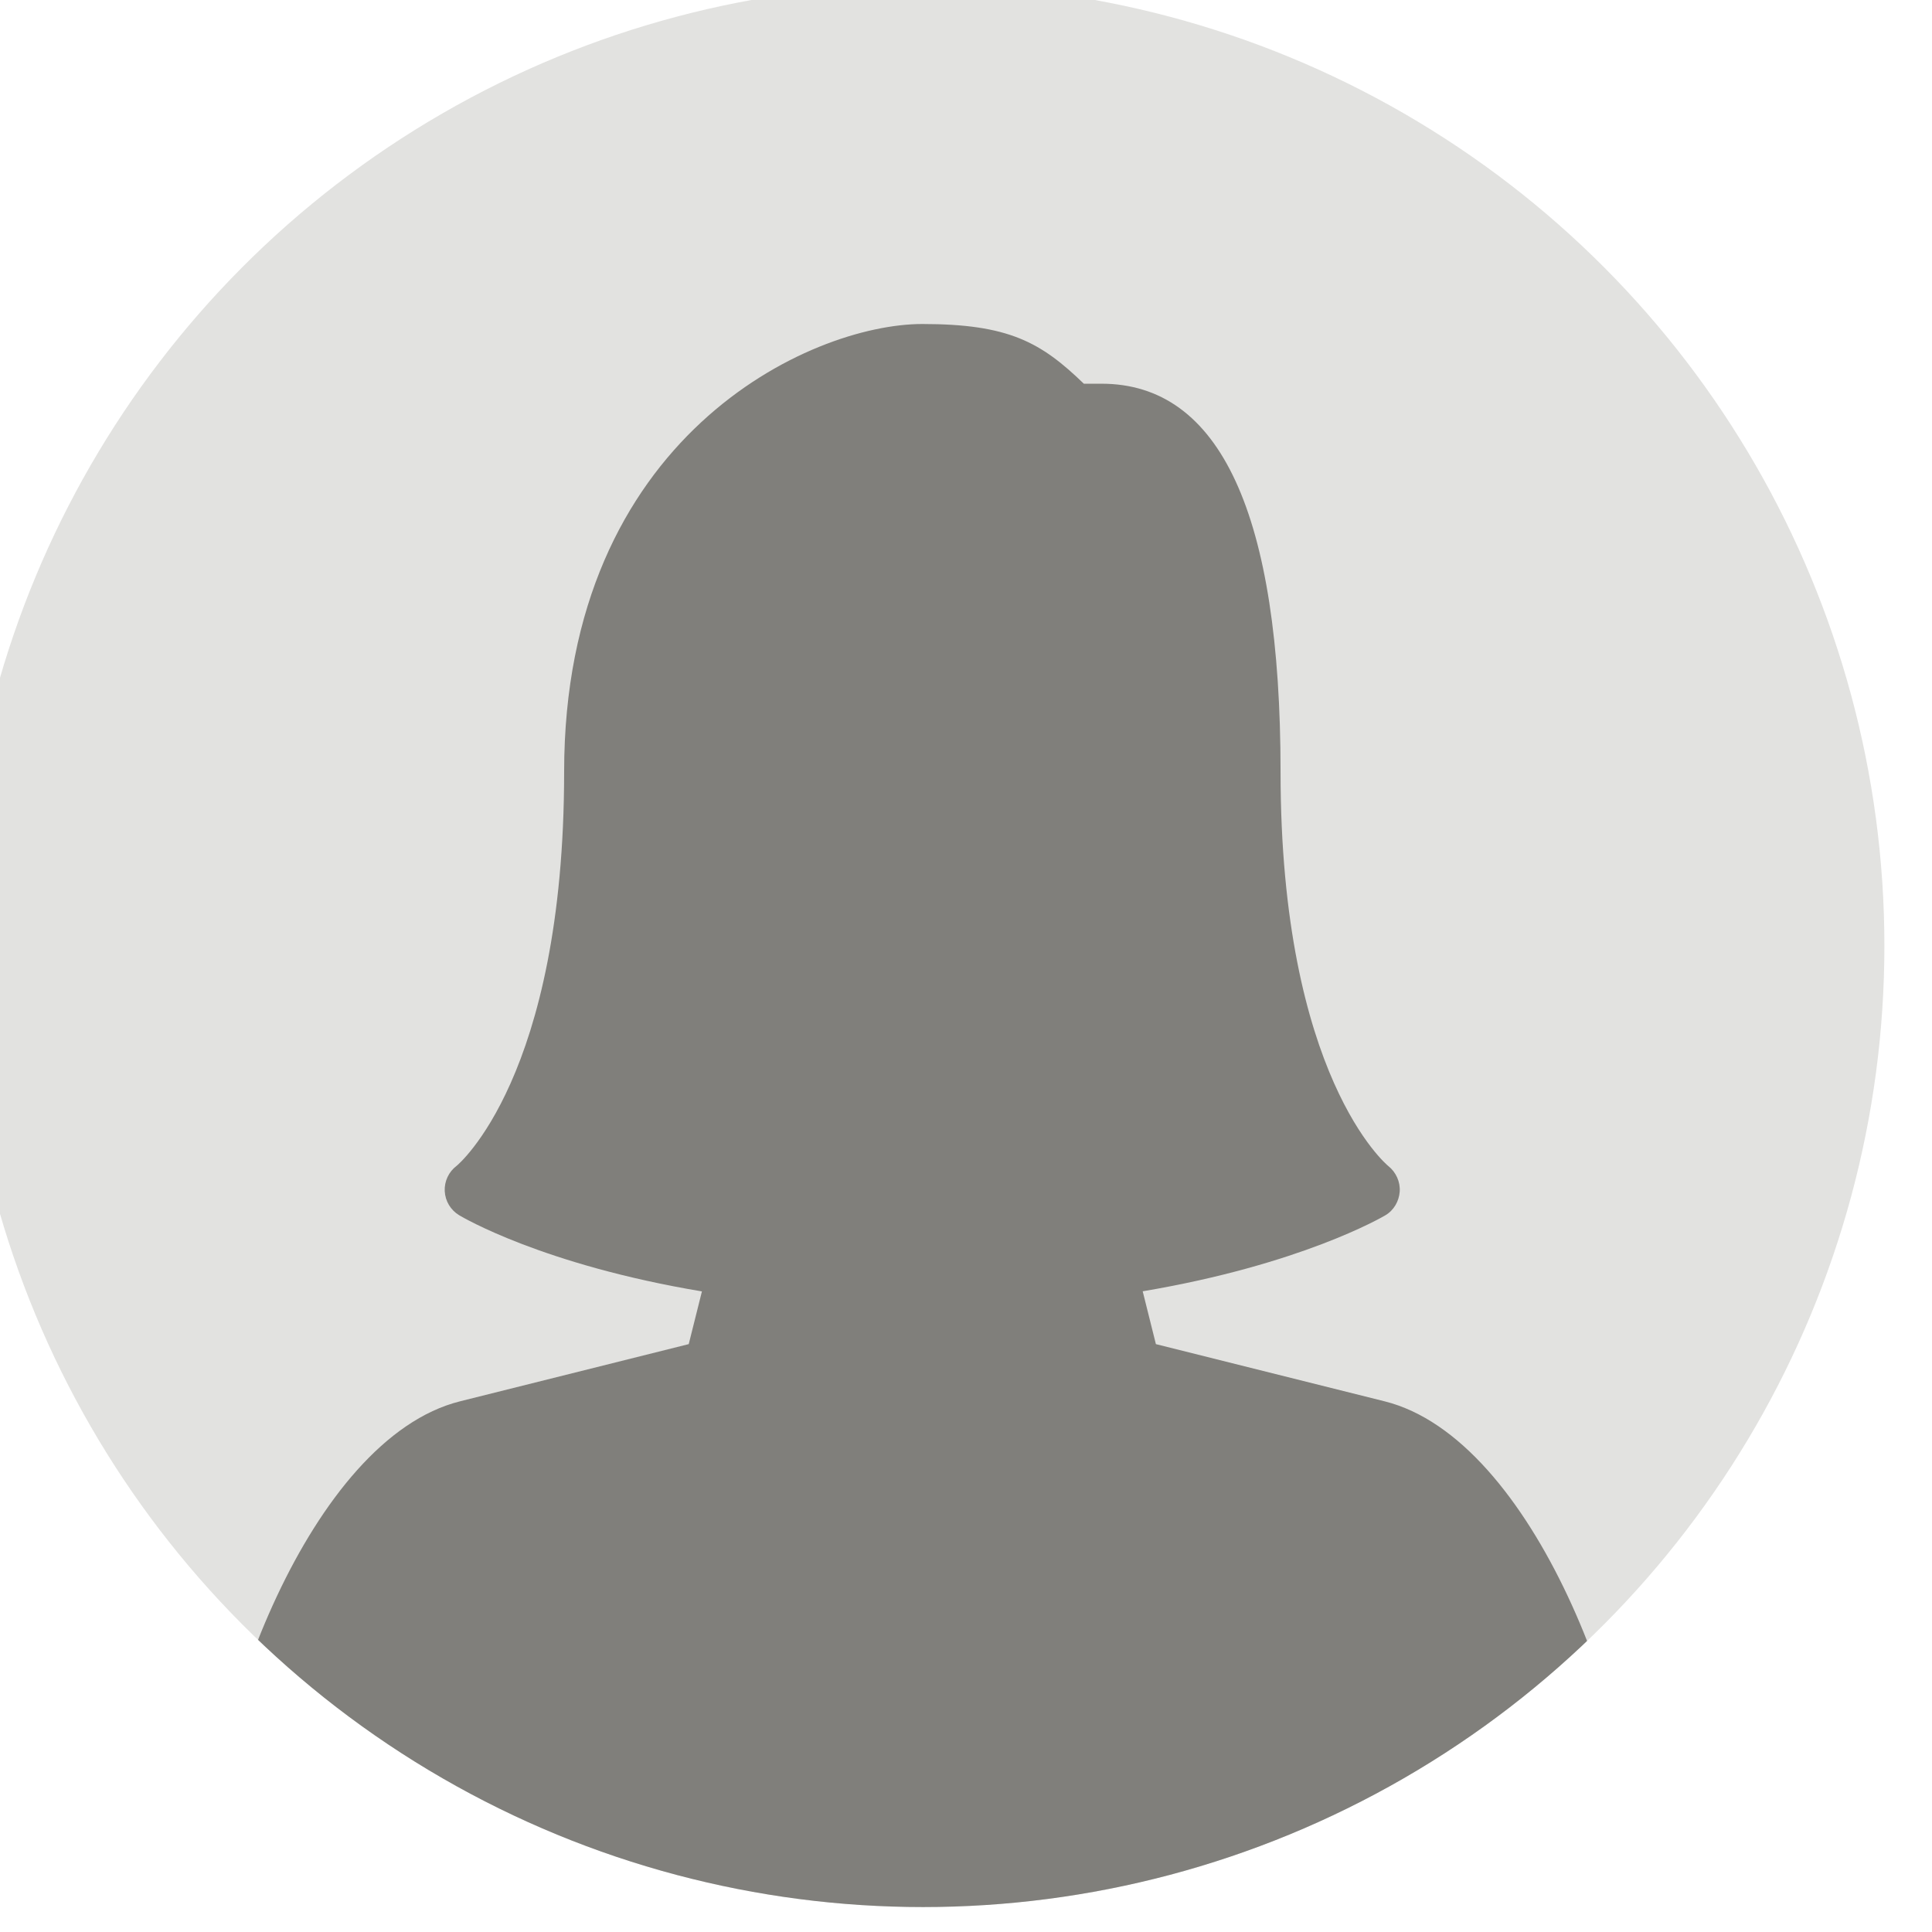
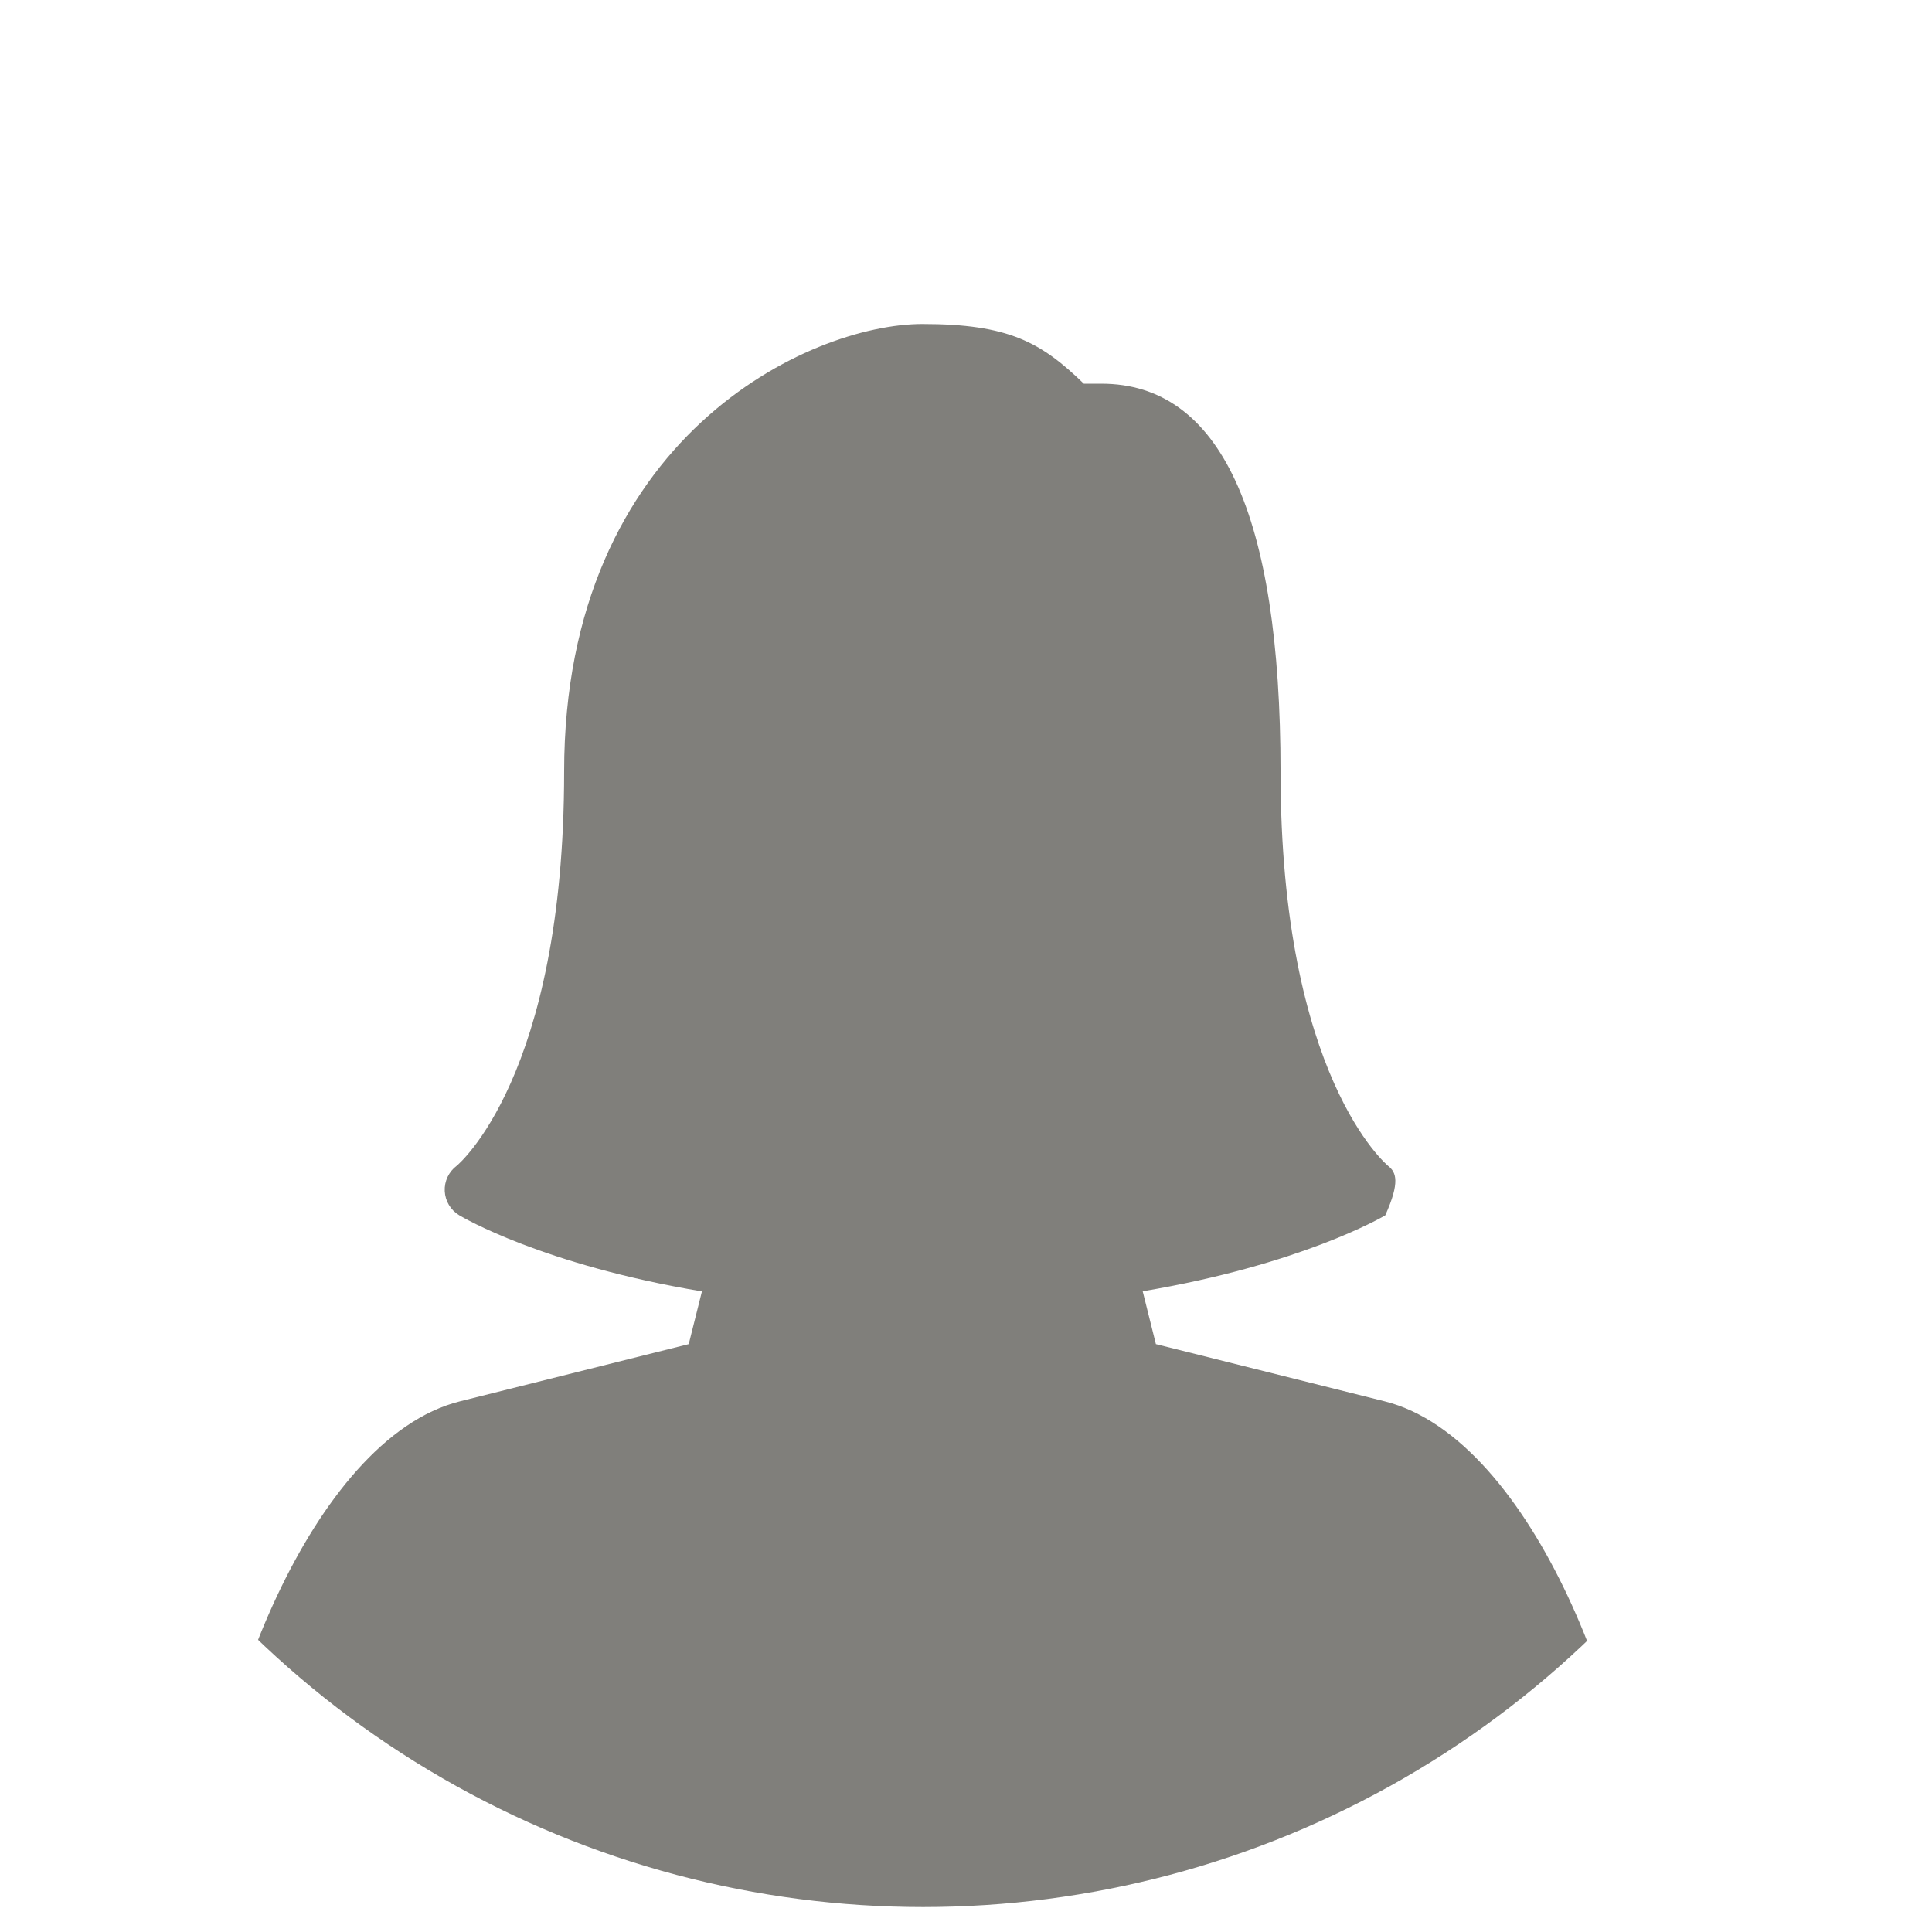
<svg xmlns="http://www.w3.org/2000/svg" width="100%" height="100%" viewBox="0 0 127 127" version="1.1" xml:space="preserve" style="fill-rule:evenodd;clip-rule:evenodd;stroke-linejoin:round;stroke-miterlimit:2;">
  <g transform="matrix(1,0,0,1,-4585.11,-2266.95)">
    <g transform="matrix(1.752,0,0,1.752,-5686.89,-1923.98)">
-       <circle cx="5897.65" cy="2427.57" r="36.066" style="fill:rgb(226,226,224);" />
      <clipPath id="_clip1">
        <circle cx="5897.65" cy="2427.57" r="36.066" />
      </clipPath>
      <g clip-path="url(#_clip1)">
        <g transform="matrix(0.105,0,0,0.105,5870.74,2404.24)">
-           <path d="M421.184,384.96L339.456,364.523L334.741,345.643C391.125,336.15 420.138,319.254 421.418,318.507C424.447,316.736 426.325,313.515 426.581,310.016C426.816,306.517 425.258,303.083 422.506,300.885C422.123,300.587 384,269.099 384,160C384,67.989 362.475,21.333 320,21.333L313.707,21.333C298.389,6.528 286.891,0 256,0C215.915,0 128,40.299 128,160C128,269.099 89.877,300.587 89.6,300.8C86.763,302.933 85.163,306.325 85.333,309.867C85.525,313.43 87.445,316.63 90.496,318.464C91.776,319.232 120.512,336.213 177.237,345.685L172.522,364.522L90.795,384.96C37.333,398.336 0,500.461 0,555.629C0,561.517 4.779,566.296 10.667,566.296L501.334,566.296C507.222,566.296 512.001,561.475 512.001,555.587C512,500.461 474.667,398.336 421.184,384.96Z" style="fill:rgb(128,127,123);fill-rule:nonzero;" />
+           <path d="M421.184,384.96L339.456,364.523L334.741,345.643C391.125,336.15 420.138,319.254 421.418,318.507C426.816,306.517 425.258,303.083 422.506,300.885C422.123,300.587 384,269.099 384,160C384,67.989 362.475,21.333 320,21.333L313.707,21.333C298.389,6.528 286.891,0 256,0C215.915,0 128,40.299 128,160C128,269.099 89.877,300.587 89.6,300.8C86.763,302.933 85.163,306.325 85.333,309.867C85.525,313.43 87.445,316.63 90.496,318.464C91.776,319.232 120.512,336.213 177.237,345.685L172.522,364.522L90.795,384.96C37.333,398.336 0,500.461 0,555.629C0,561.517 4.779,566.296 10.667,566.296L501.334,566.296C507.222,566.296 512.001,561.475 512.001,555.587C512,500.461 474.667,398.336 421.184,384.96Z" style="fill:rgb(128,127,123);fill-rule:nonzero;" />
        </g>
      </g>
    </g>
  </g>
</svg>